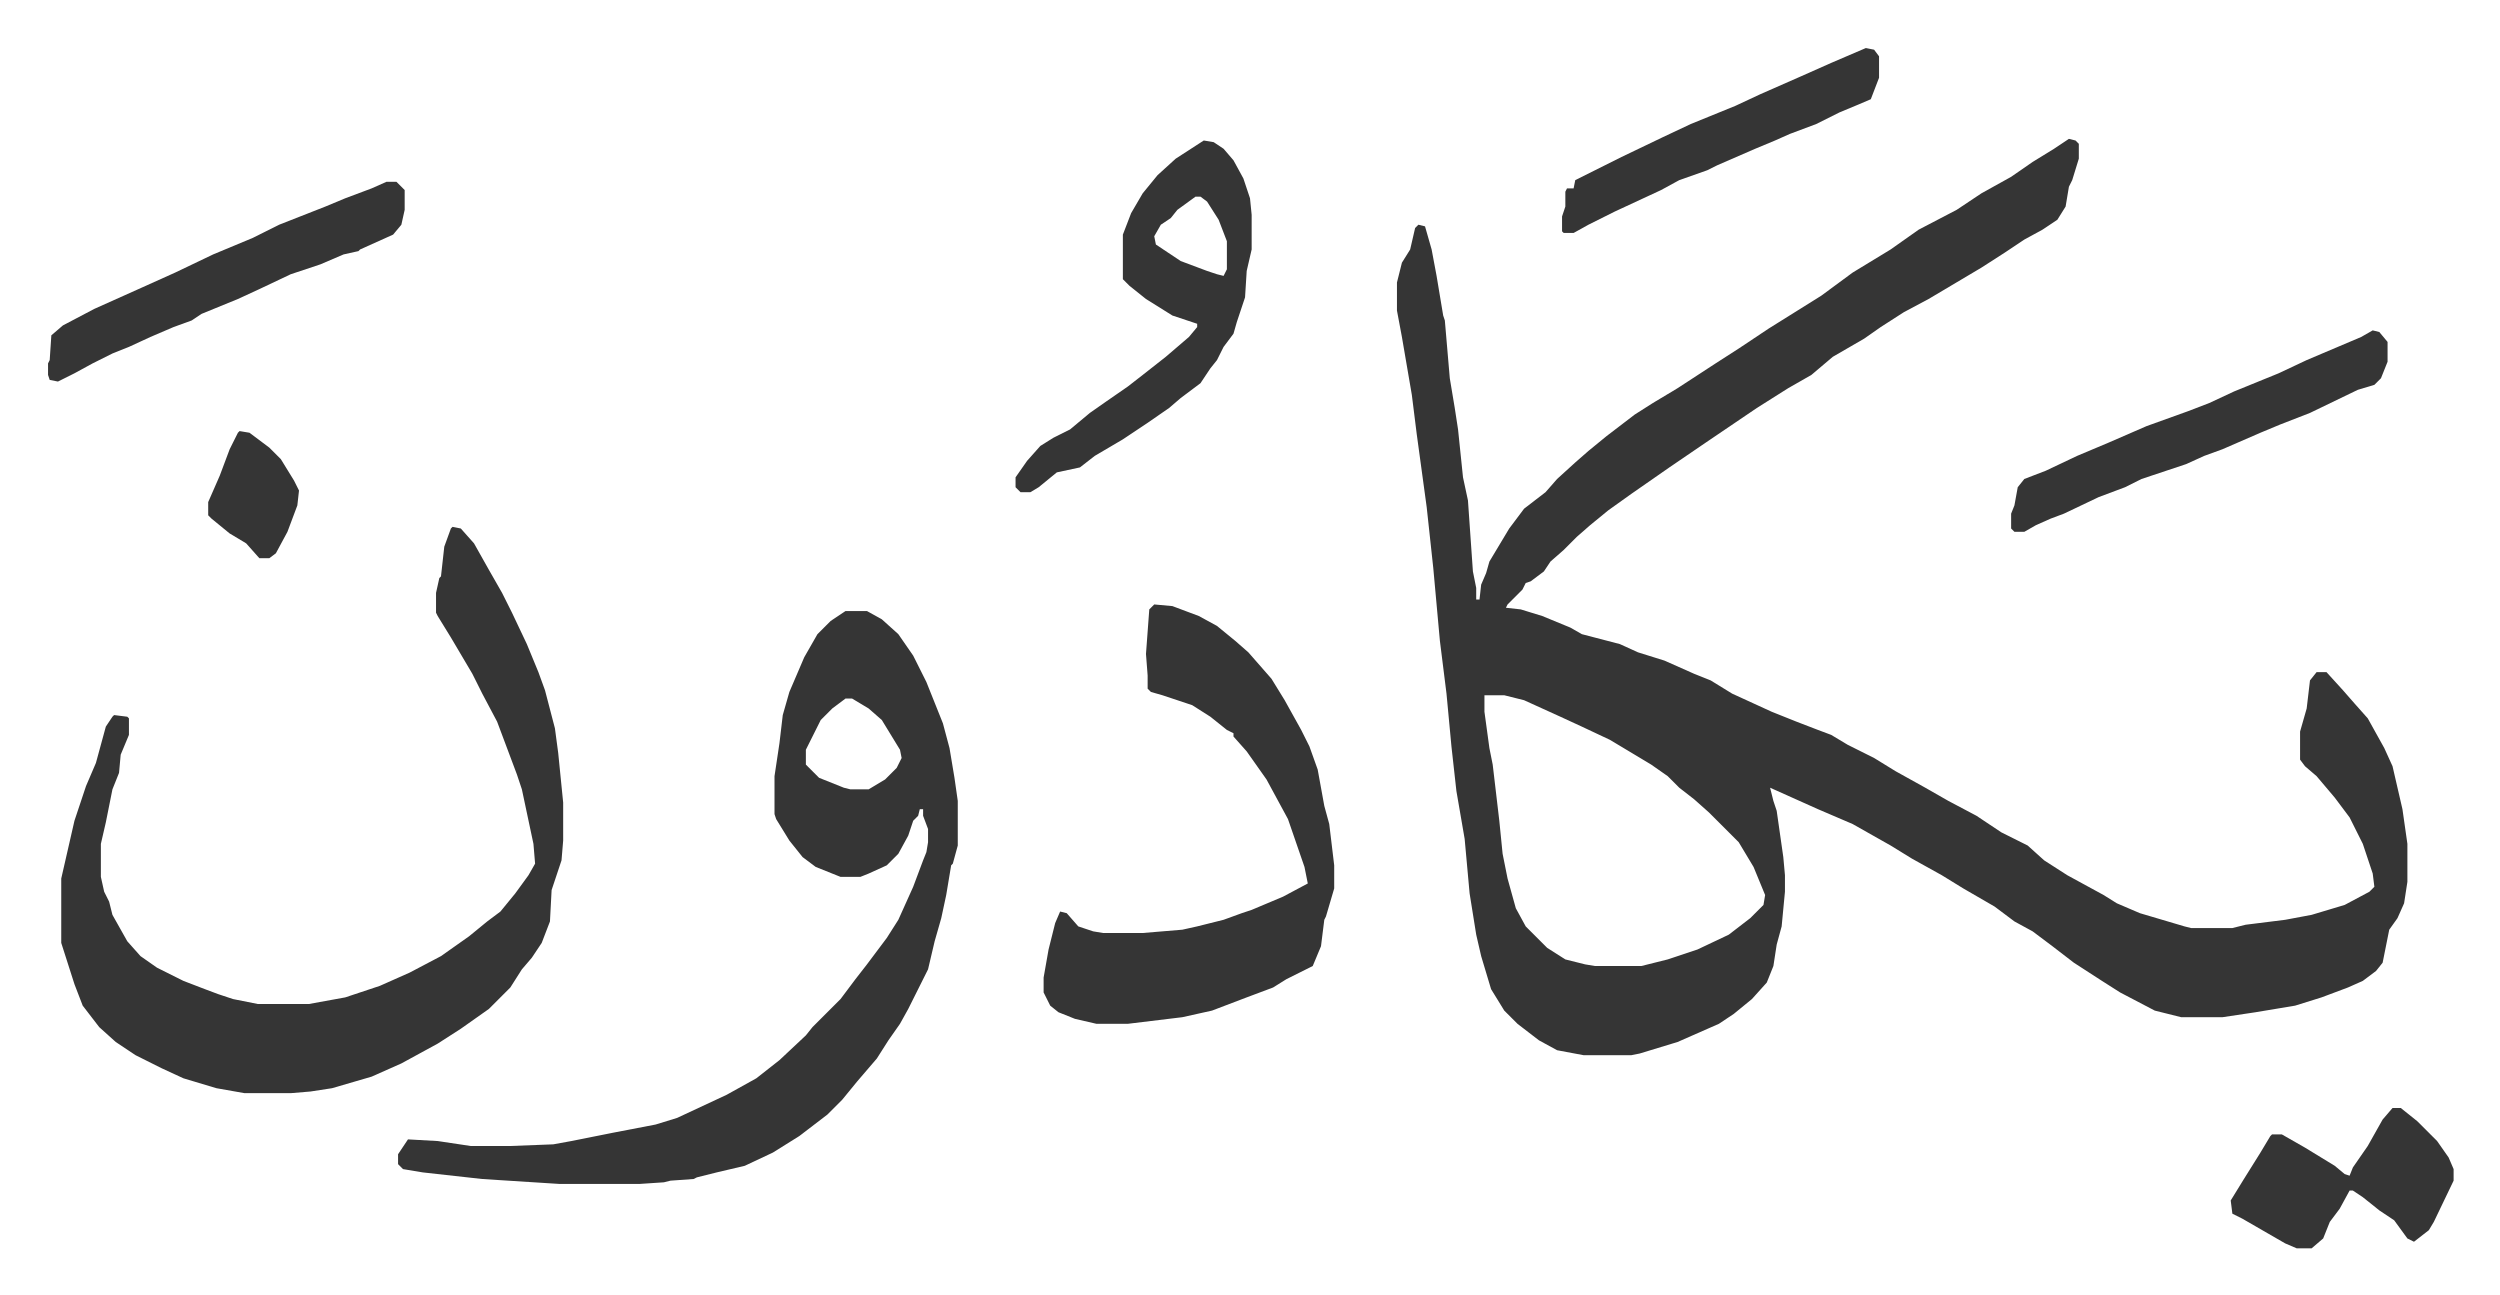
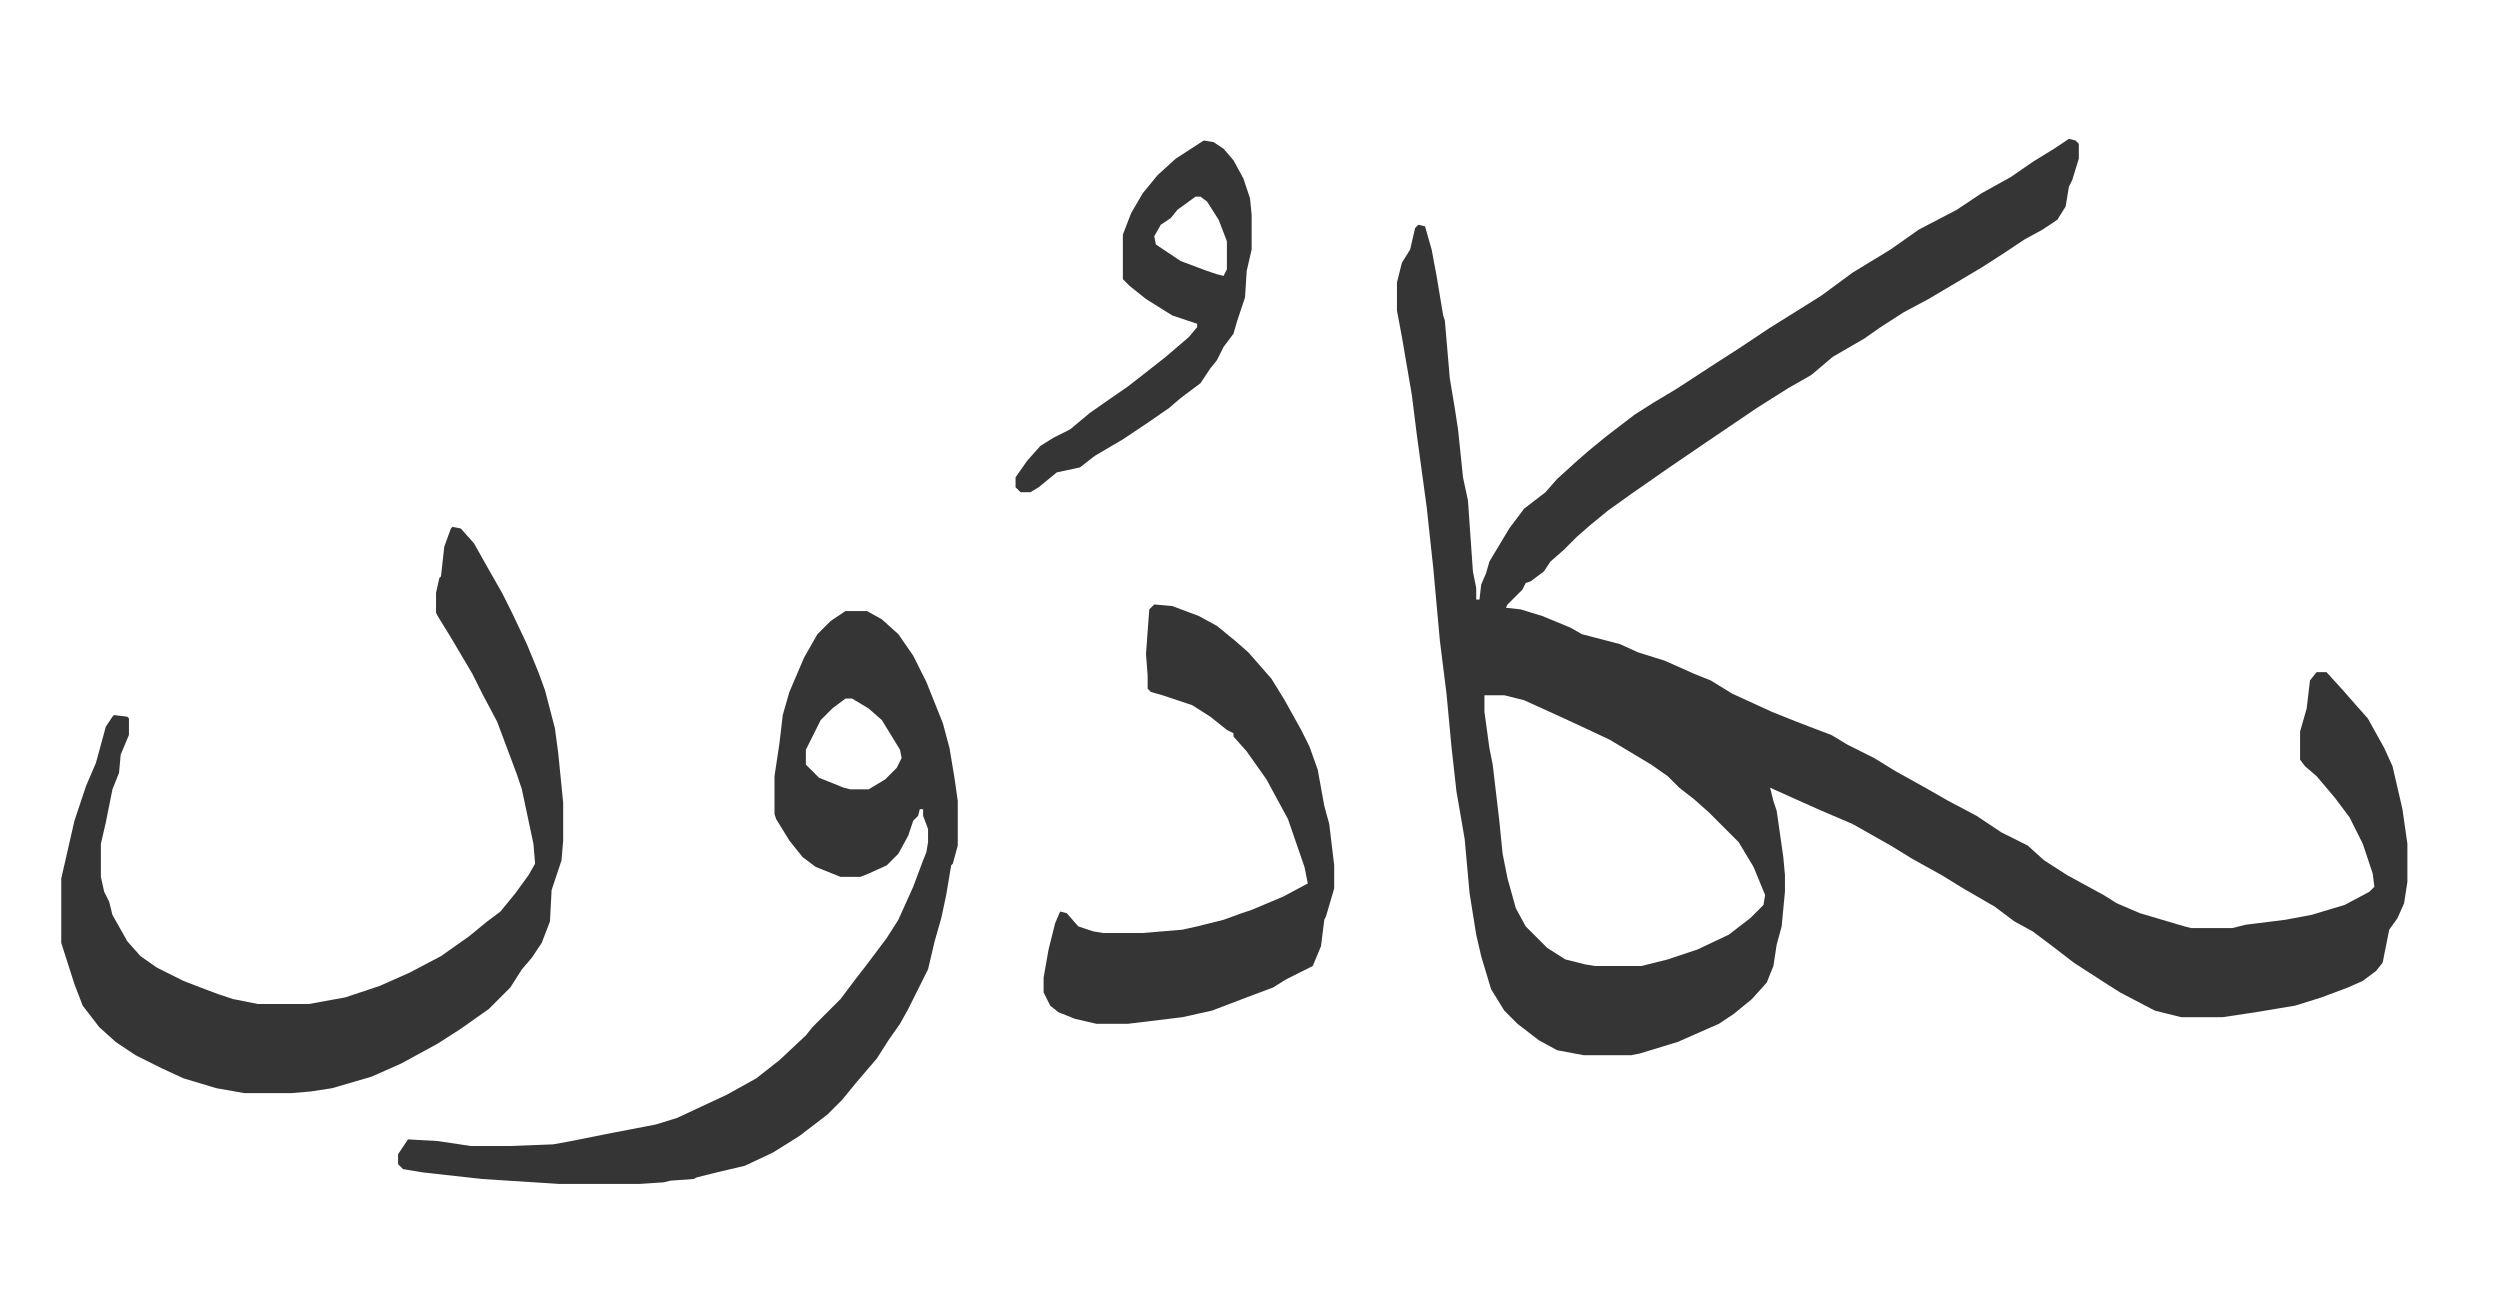
<svg xmlns="http://www.w3.org/2000/svg" viewBox="-29.1 346.9 1514.2 784.2">
  <path fill="#353535" id="rule_normal" d="m1224 431 4 1 2 2v9l-4 13-2 4-2 12-5 8-9 6-11 6-12 8-14 9-32 19-15 8-14 9-10 7-19 11-13 11-14 8-19 12-31 21-22 15-23 16-14 10-11 9-8 7-8 8-8 7-4 6-8 6-3 1-2 4-9 9-1 2 9 1 13 4 17 7 7 4 23 6 11 5 16 5 18 8 10 4 13 8 24 11 15 6 13 5 8 3 10 6 16 8 13 8 18 10 14 8 17 9 15 10 16 8 10 9 14 9 22 12 8 5 14 6 27 8 4 1h25l8-2 24-3 16-3 20-6 15-8 3-3-1-8-6-18-8-16-9-12-11-13-7-6-3-4v-17l4-14 2-17 4-5h6l10 11 7 8 8 9 10 18 5 11 6 26 3 21v23l-2 13-4 9-5 7-4 20-4 5-8 6-9 4-16 6-16 5-24 4-20 3h-25l-16-4-21-11-11-7-17-11-13-10-12-9-11-6-12-9-19-11-13-8-18-10-13-8-23-13-21-9-29-13 2 8 2 6 4 28 1 11v10l-2 21-3 11-2 13-4 10-9 10-11 9-9 6-25 11-23 7-5 1h-29l-16-3-11-6-13-10-8-8-8-13-6-20-3-13-4-25-3-33-5-29-3-27-3-32-4-32-4-44-4-37-6-44-3-24-6-35-3-16v-17l3-12 5-8 3-13 2-2 4 1 4 14 3 16 4 24 1 3 3 35 3 18 2 13 3 29 3 14 3 43 2 10v7h2l1-9 3-7 2-7 12-20 9-12 13-10 7-8 11-10 8-7 11-9 17-13 11-7 15-9 23-15 14-9 18-12 16-10 16-10 19-14 23-14 17-12 23-12 15-10 18-10 13-9 13-8zM870 768v10l3 22 2 10 4 34 2 20 3 15 5 18 6 11 13 13 11 7 12 3 6 1h28l16-4 18-6 19-9 13-10 8-8 1-6-7-17-9-15-13-13-5-5-9-8-9-7-7-7-10-7-15-9-10-6-17-8-13-6-22-10-12-3zM245 666l5 1 8 9 9 16 8 14 6 12 9 19 7 17 4 11 6 23 2 15 3 30v23l-1 12-6 18-1 19-5 13-6 9-6 7-7 11-13 13-17 12-14 9-22 12-18 8-24 7-13 2-12 1h-28l-17-3-20-6-13-6-16-8-12-8-10-9-10-13-5-13-8-25v-39l8-35 7-21 6-14 6-22 4-6 1-1 8 1 1 1v10l-5 12-1 11-4 10-4 20-3 13v20l2 9 3 6 2 8 9 16 8 9 10 7 16 8 13 5 8 3 9 3 15 3h31l22-4 21-7 18-8 19-10 17-12 11-9 8-6 9-11 8-11 4-7-1-12-7-33-3-9-9-24-3-8-9-17-6-12-13-22-8-13-1-2v-12l2-9 1-1 2-18 4-11zm238 51h13l9 5 10 9 9 13 8 16 10 25 4 15 3 18 2 14v27l-3 11-1 1-3 18-3 14-4 14-4 17-8 16-4 8-5 9-7 10-7 11-12 14-9 11-9 9-17 13-16 10-17 8-17 4-12 3-2 1-14 1-4 1-15 1h-48l-47-3-36-4-12-2-3-3v-6l6-9 18 1 20 3h24l26-1 11-2 25-5 26-5 13-4 30-14 18-10 14-11 16-15 4-5 5-5 12-12 9-12 7-9 6-8 6-8 7-11 9-20 6-16 2-5 1-6v-8l-3-8v-4h-2l-1 4-3 3-3 9-6 11-7 7-11 5-5 2h-12l-15-6-8-6-8-10-8-13-1-3v-23l3-20 2-17 4-14 9-21 8-14 8-8zm0 53-8 6-7 7-9 18v9l8 8 15 6 4 1h11l10-6 7-7 3-6-1-5-11-18-8-7-10-6zm187-57 11 1 16 6 11 6 11 9 8 7 7 8 7 8 8 13 10 18 5 10 5 14 4 22 3 11 3 25v14l-5 17-1 2-2 16-5 12-16 8-8 5-16 6-21 8-18 4-33 4h-19l-13-3-10-4-5-4-4-8v-9l3-17 4-16 3-7 4 1 7 8 9 3 6 1h24l24-2 9-2 16-4 11-4 6-2 19-8 15-8-2-10-10-29-13-24-12-17-8-9v-2l-4-2-10-8-11-7-18-6-7-2-2-2v-8l-1-13 2-27zm30-281 6 1 6 4 6 7 6 11 4 12 1 10v21l-3 13-1 16-5 15-2 7-6 8-4 8-4 5-6 9-12 9-7 6-13 9-15 10-17 10-9 7-14 3-11 9-5 3h-6l-3-3v-6l7-10 8-9 8-5 10-5 12-10 10-7 13-9 9-7 14-11 14-12 5-6v-2l-15-5-16-10-10-8-4-4v-27l5-13 7-12 9-11 11-10zm-5 34-11 8-4 5-6 4-4 7 1 5 15 10 16 6 6 2 4 1 2-4v-17l-5-13-7-11-4-3z" />
-   <path fill="#353535" id="rule_normal" d="m1408 547 4 1 5 6v12l-4 10-4 4-10 3-29 14-18 7-12 5-23 10-11 4-11 5-27 9-10 5-16 6-21 10-8 3-9 4-7 4h-6l-2-2v-9l2-5 2-11 4-5 13-5 19-9 19-8 23-10 25-9 13-5 15-7 27-11 17-8 33-14zM205 457h6l5 5v12l-2 9-5 6-20 9-1 1-9 2-14 6-18 6-19 9-13 6-22 9-6 4-11 4-14 6-13 6-10 4-12 6-11 6-10 5-5-1-1-3v-7l1-2 1-15 7-6 19-10 29-13 20-9 23-11 24-10 16-8 28-11 12-5 16-6zm1215 561h5l10 8 12 12 7 10 3 7v7l-12 25-3 5-9 7-4-2-8-11-9-6-10-8-6-4h-2l-6 11-6 8-4 10-7 6h-9l-7-3-26-15-6-3-1-8 8-13 10-16 6-10 1-1h6l14 8 18 11 6 5 3 1 2-5 9-13 9-16zm-319-642 5 1 3 4v13l-5 13-7 3-12 5-14 7-16 6-9 4-12 5-23 10-6 3-17 6-11 6-28 13-16 8-9 5h-6l-1-1v-9l2-6v-9l1-2h4l1-5 12-6 16-8 25-12 17-8 27-11 15-7 25-11 18-8zM116 608l6 1 12 9 7 7 8 13 3 6-1 9-6 16-7 13-4 3h-6l-8-9-10-6-11-9-2-2v-8l7-16 6-16 5-10z" />
</svg>